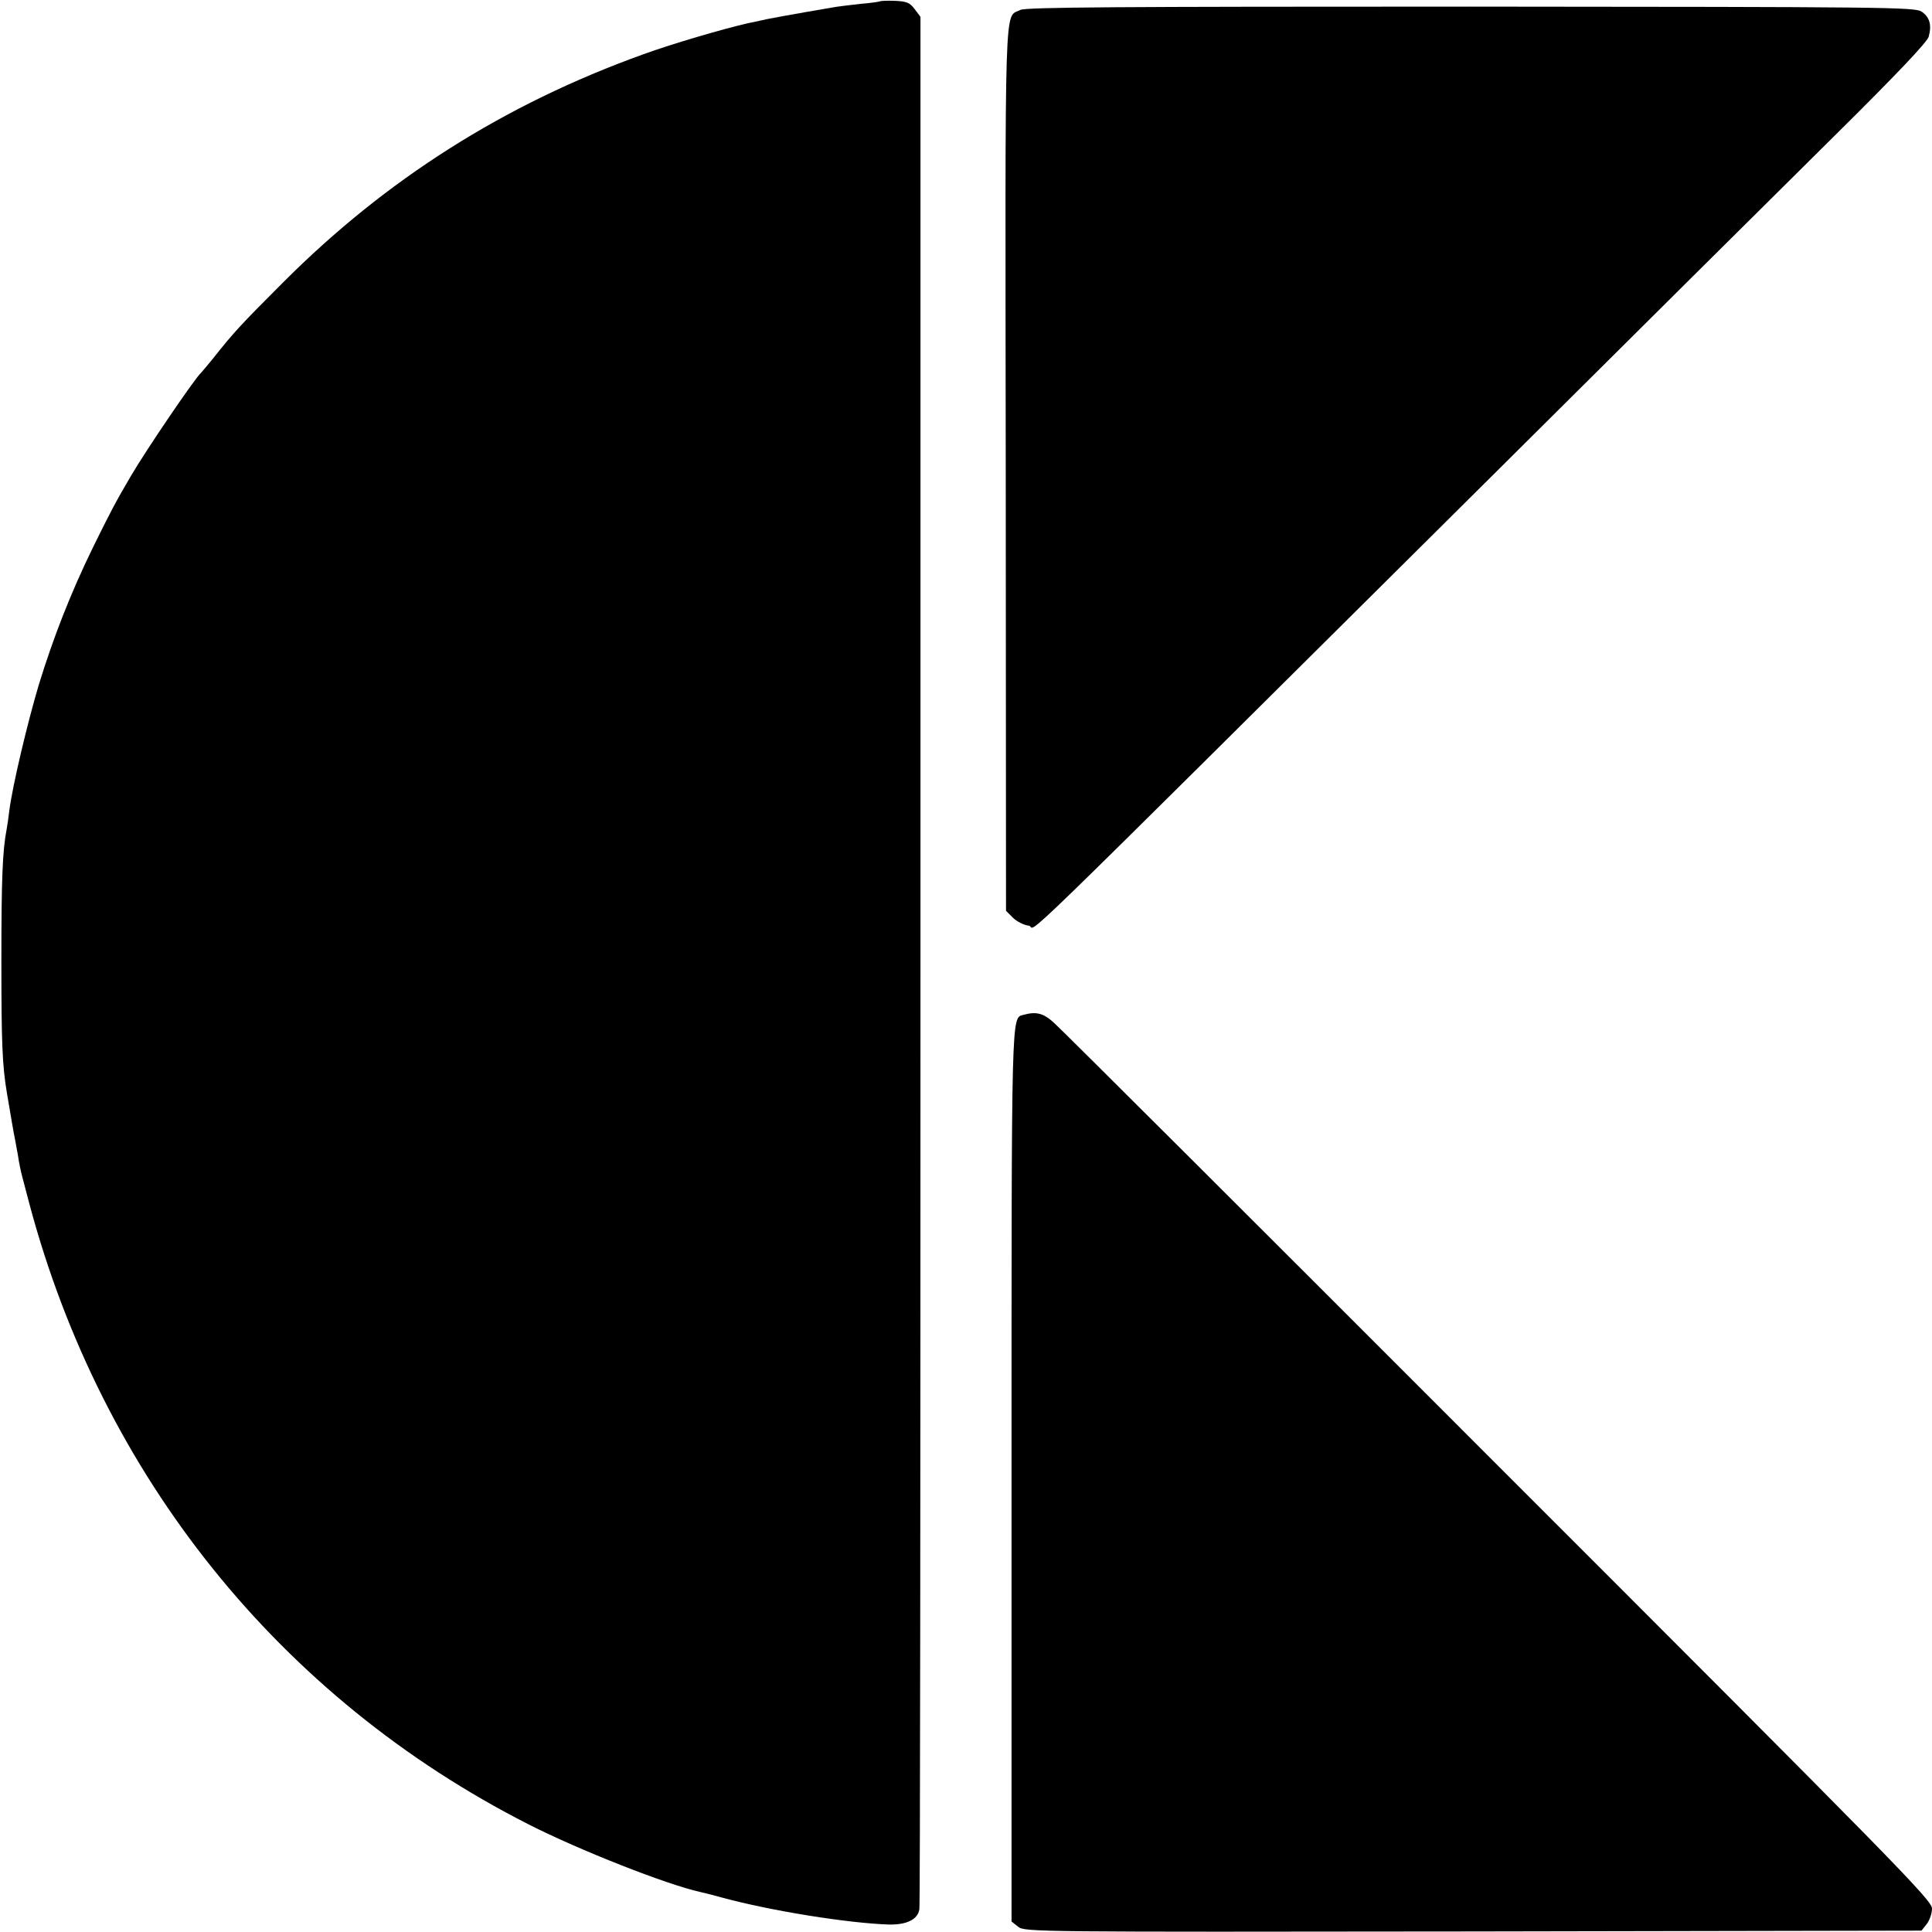
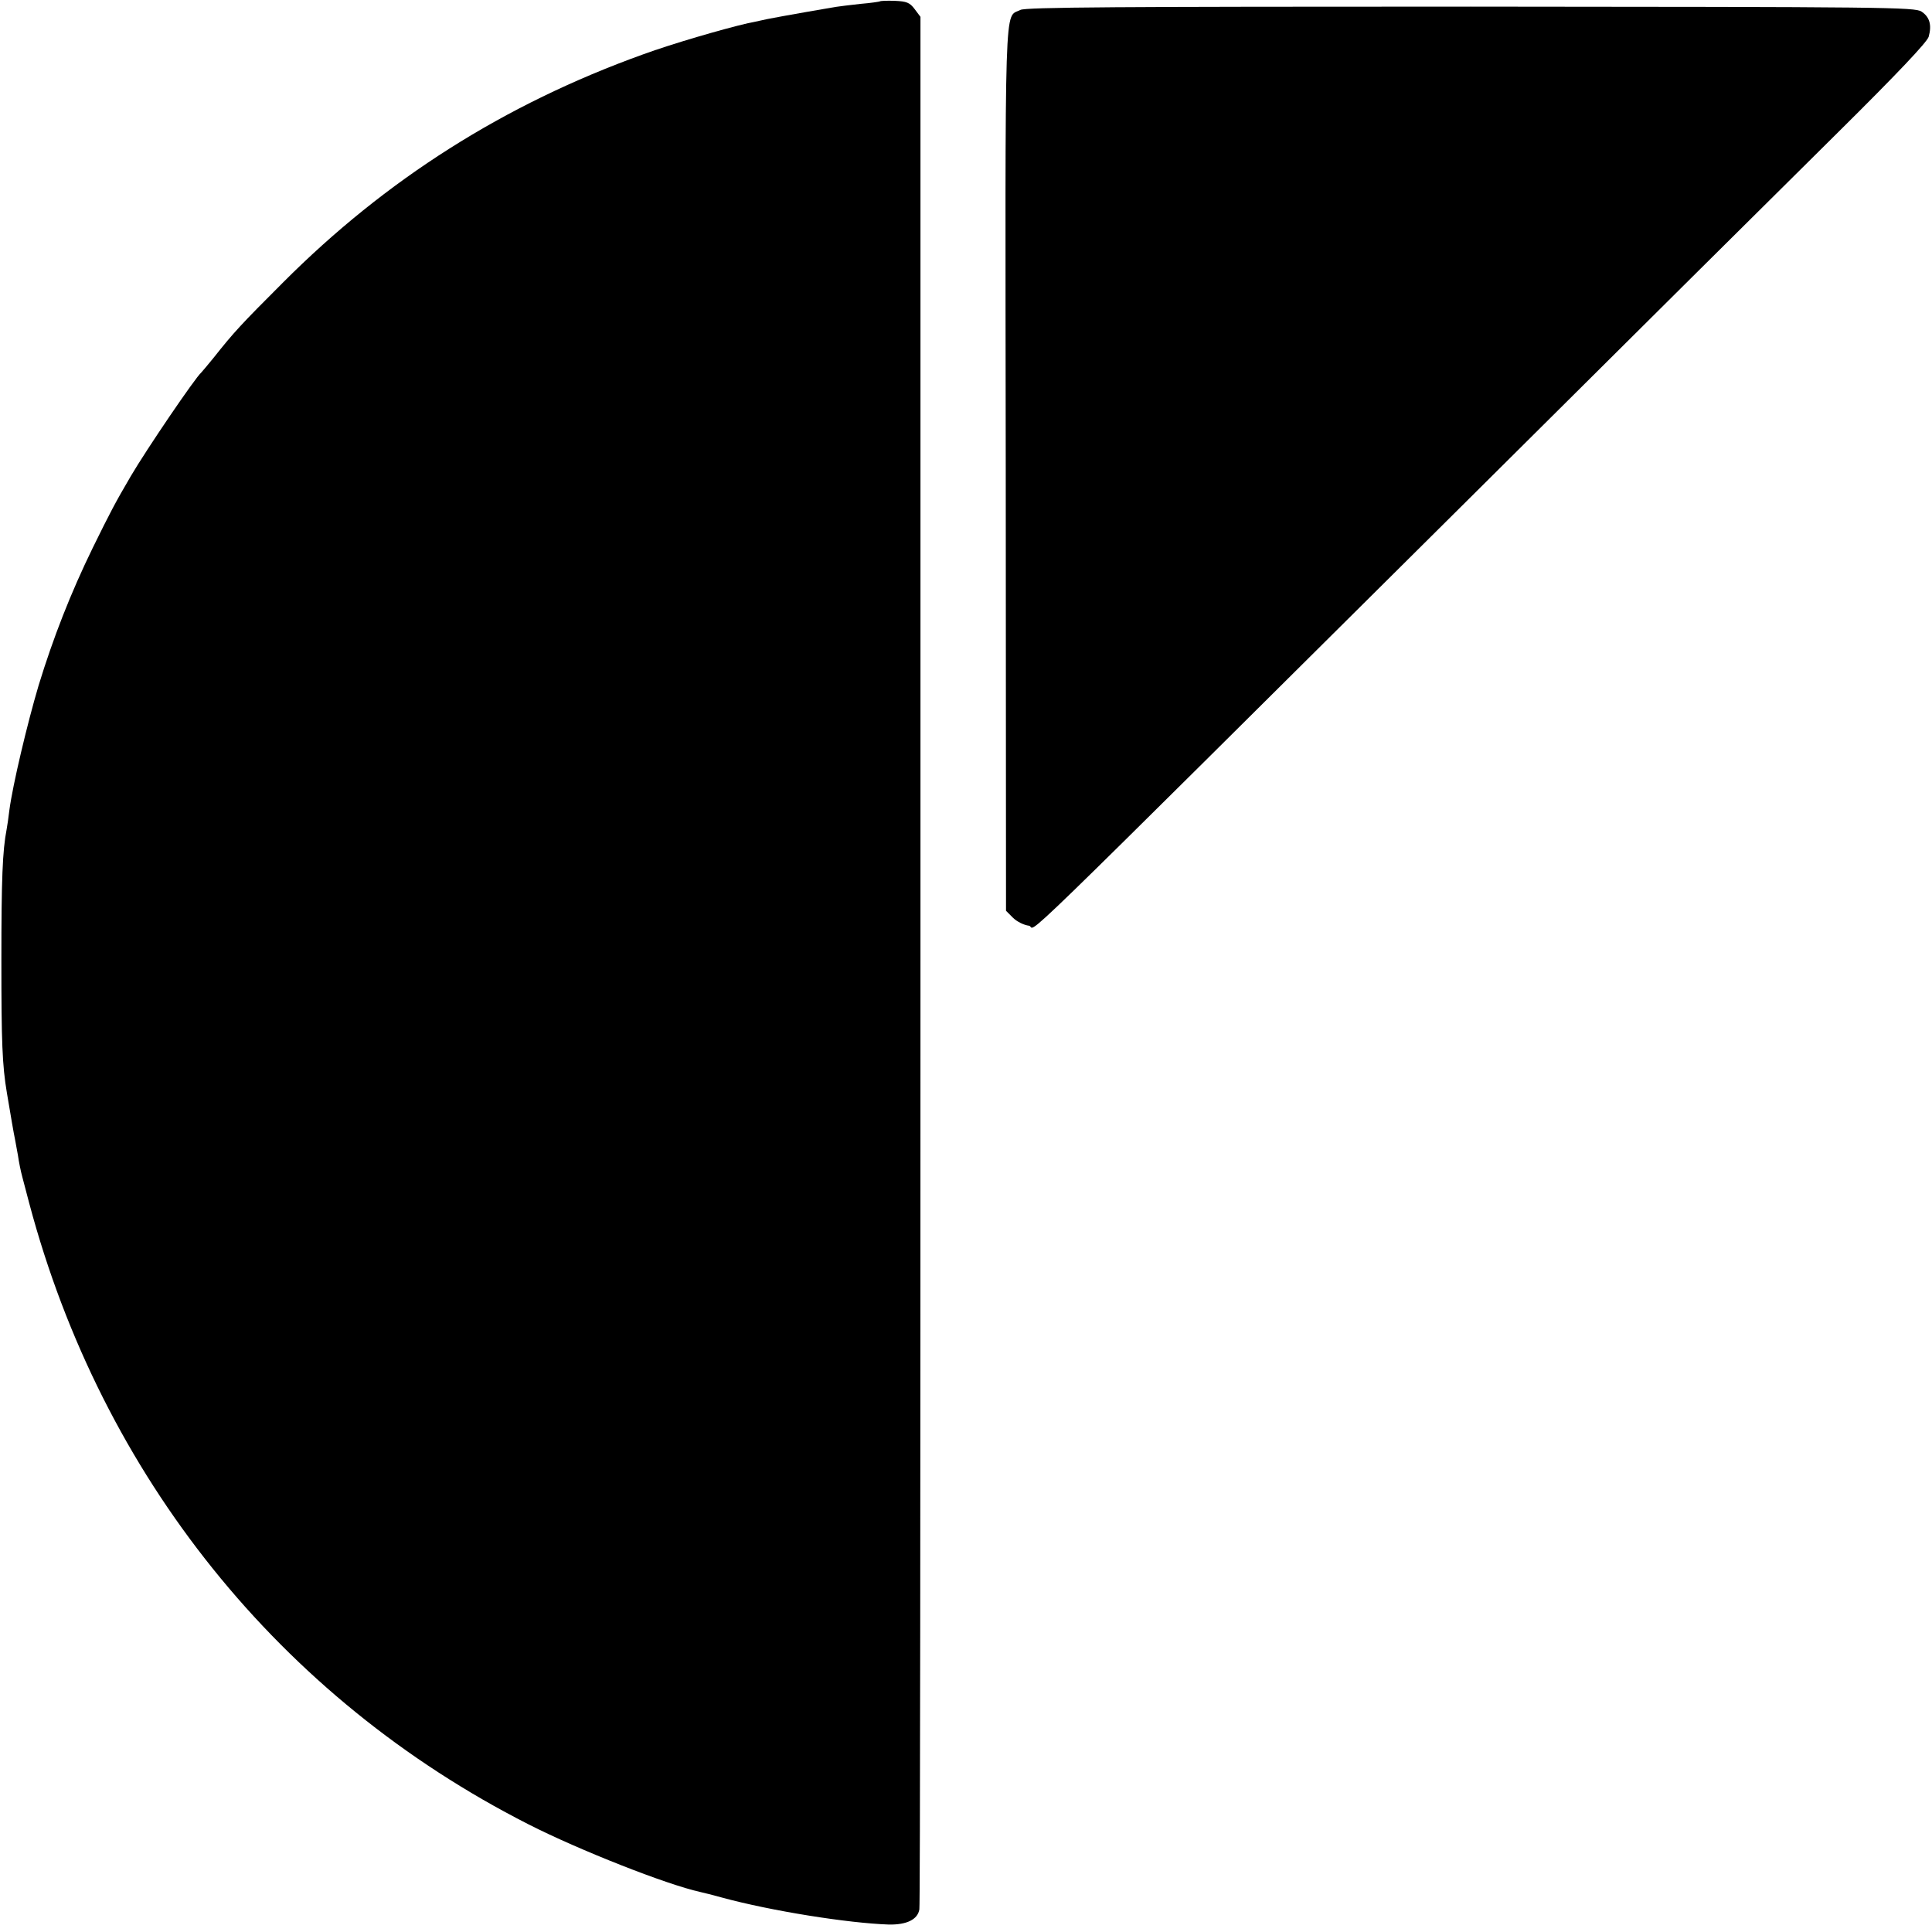
<svg xmlns="http://www.w3.org/2000/svg" version="1.0" width="700pt" height="700pt" viewBox="0 0 700 700" preserveAspectRatio="xMidYMid meet">
  <g transform="translate(0,700) scale(0.1,-0.1)" fill="#000000" stroke="none">
    <path d="M3188 6995 c-1 -1 -33 -6 -70 -9 -37 -4 -77 -9 -90 -11 -158 -27 -257 -45 -275 -50 -13 -3 -32 -7 -43 -9 -91 -21 -276 -75 -380 -113 -503 -181 -932 -453 -1305 -827 -152 -152 -178 -180 -250 -271 -22 -27 -43 -52 -46 -55 -22 -19 -198 -278 -255 -375 -58 -99 -75 -132 -138 -260 -80 -164 -143 -325 -196 -498 -41 -138 -94 -361 -106 -452 -3 -27 -8 -59 -10 -70 -15 -77 -19 -181 -19 -475 0 -295 3 -379 20 -480 15 -89 25 -148 29 -166 2 -12 7 -39 11 -60 3 -22 10 -57 16 -79 6 -22 17 -65 25 -95 263 -988 908 -1792 1809 -2250 185 -94 500 -218 622 -245 10 -2 45 -11 78 -20 180 -49 458 -93 606 -98 64 -1 104 18 110 55 3 13 4 1561 4 3440 l0 3417 -21 28 c-18 24 -29 28 -72 30 -28 1 -52 0 -54 -2z" />
    <path d="M3697 6964 c-59 -31 -55 87 -53 -1662 l1 -1602 25 -25 c14 -14 40 -27 58 -29 36 -5 -149 -185 1637 1589 537 534 1120 1113 1296 1287 212 210 322 326 327 345 12 43 3 72 -26 91 -24 16 -129 17 -1633 18 -1280 0 -1613 -2 -1632 -12z" />
-     <path d="M3708 3323 c-44 -12 -43 32 -43 -1672 l0 -1613 24 -19 c23 -19 62 -19 1648 -17 l1625 3 19 24 c10 13 19 38 19 56 0 30 -125 157 -1571 1603 -863 864 -1588 1587 -1610 1606 -38 35 -64 42 -111 29z" />
  </g>
</svg>